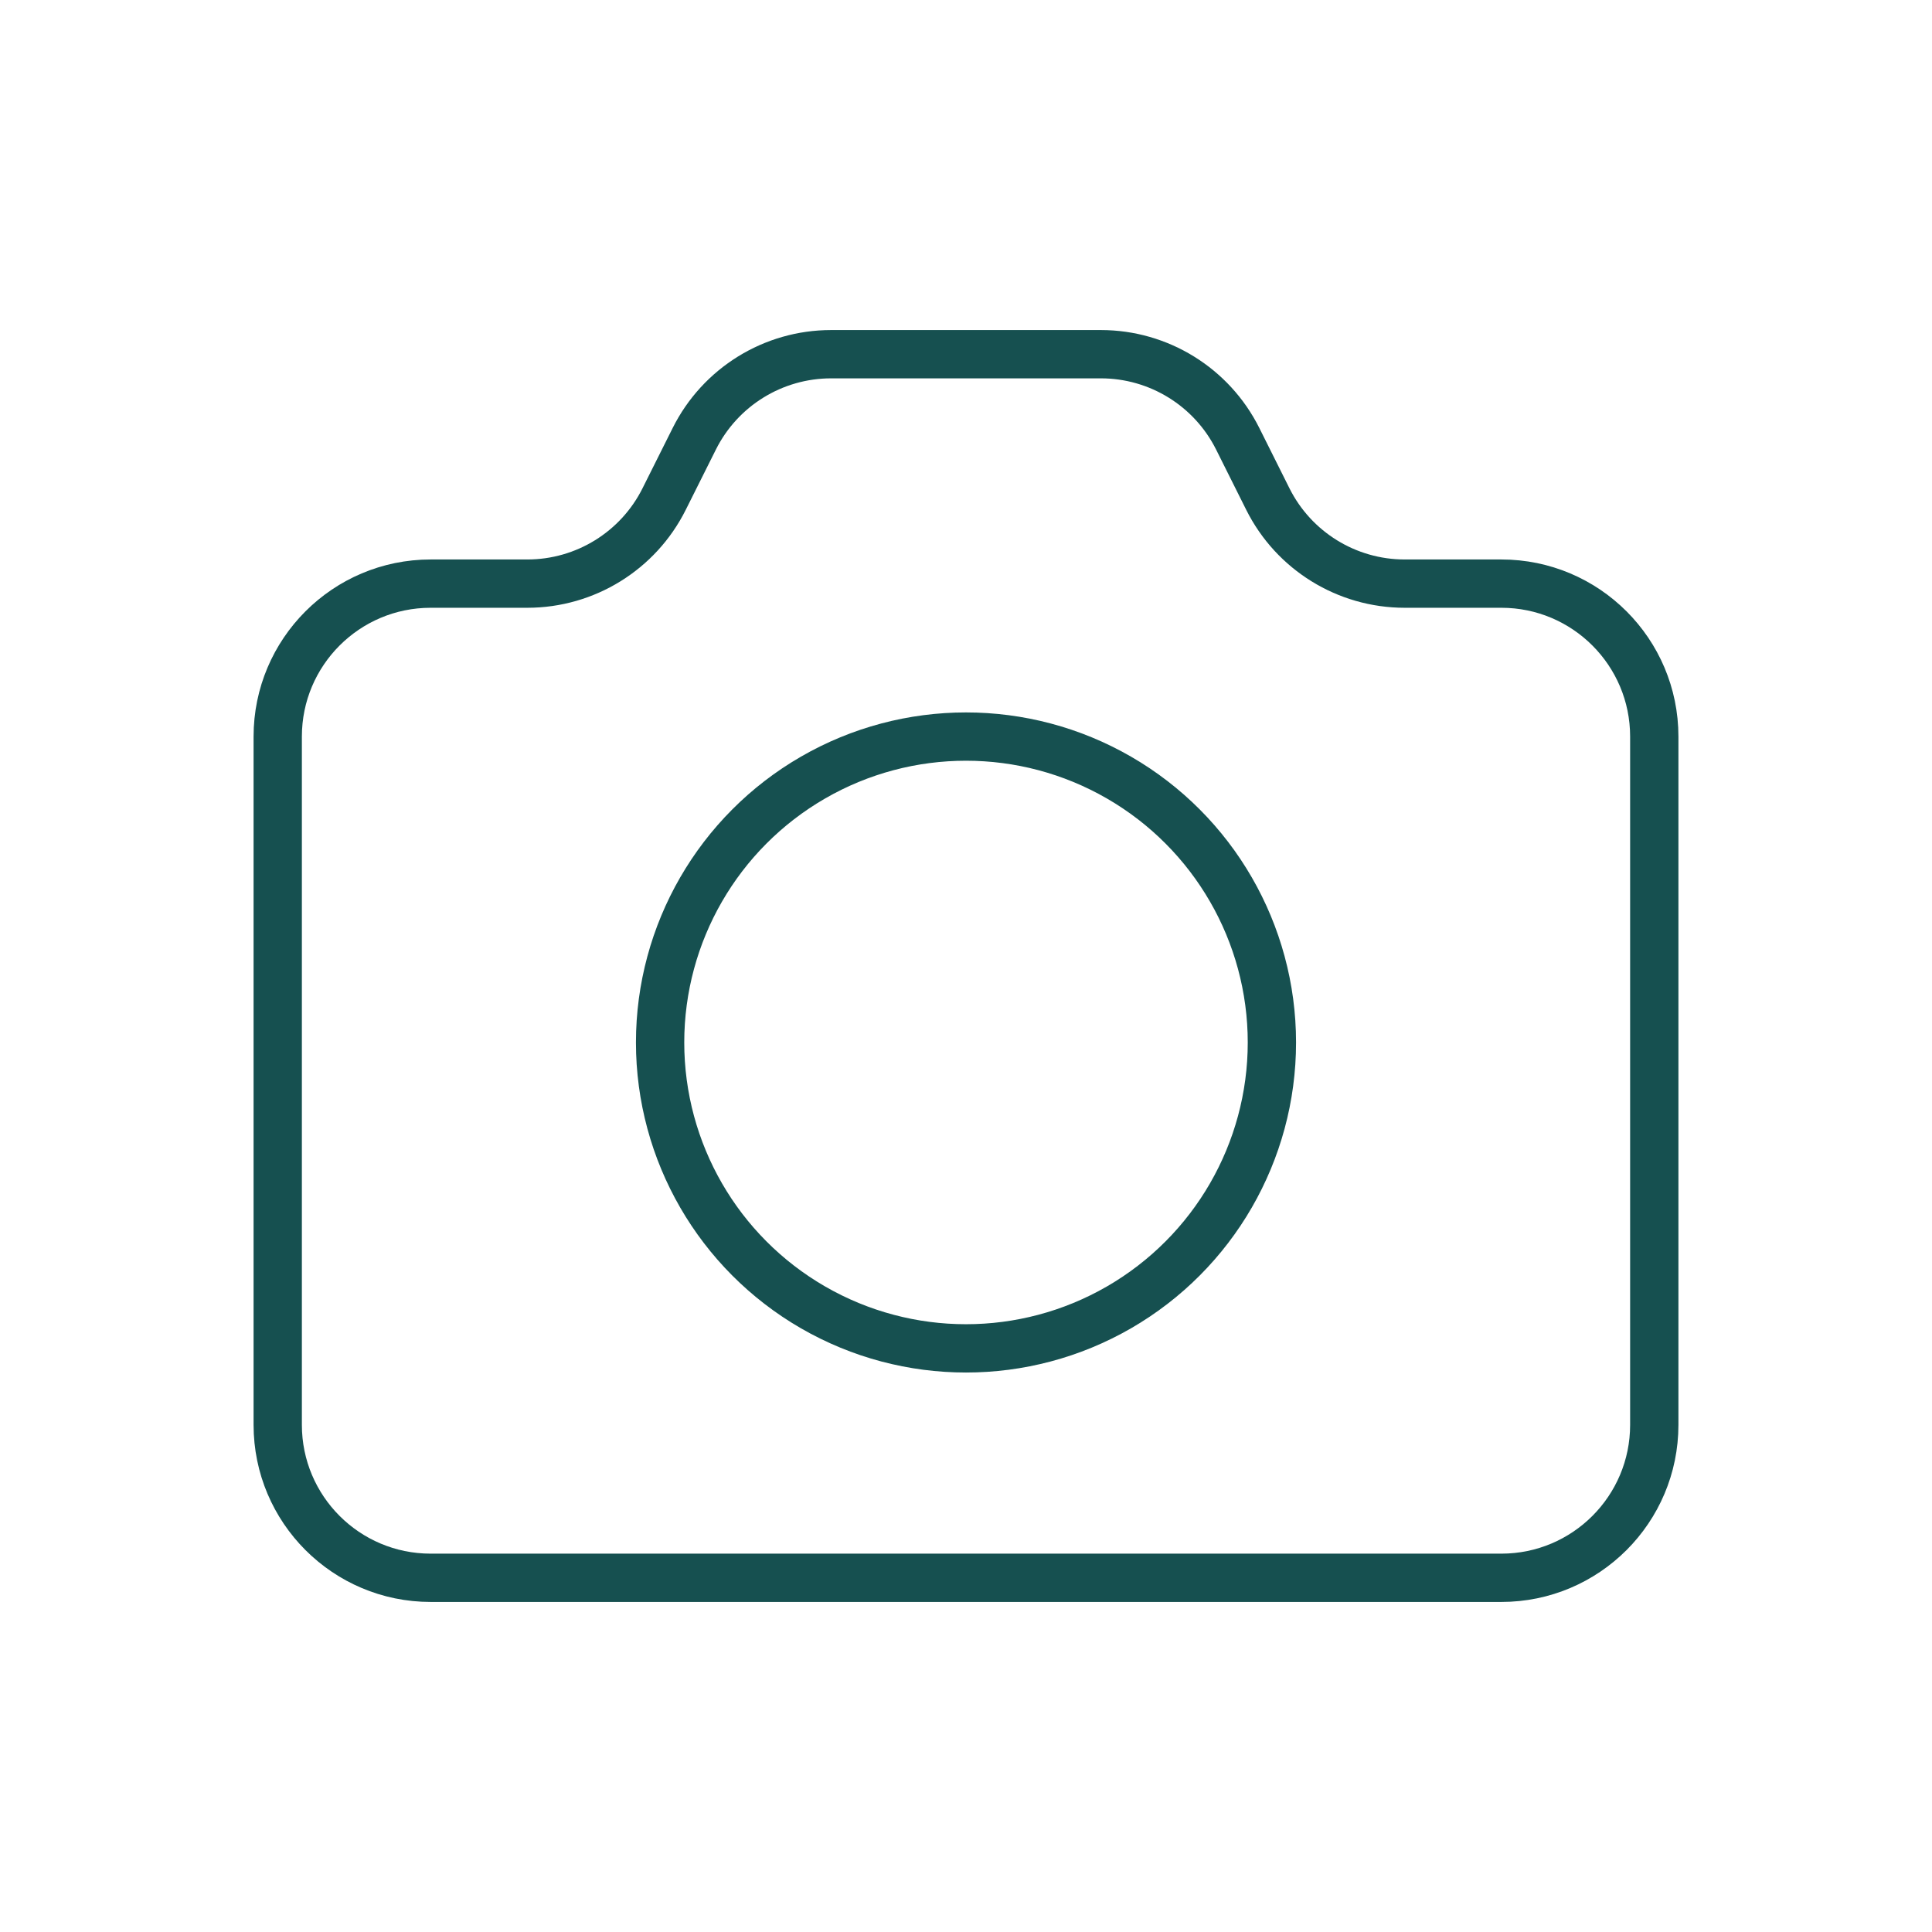
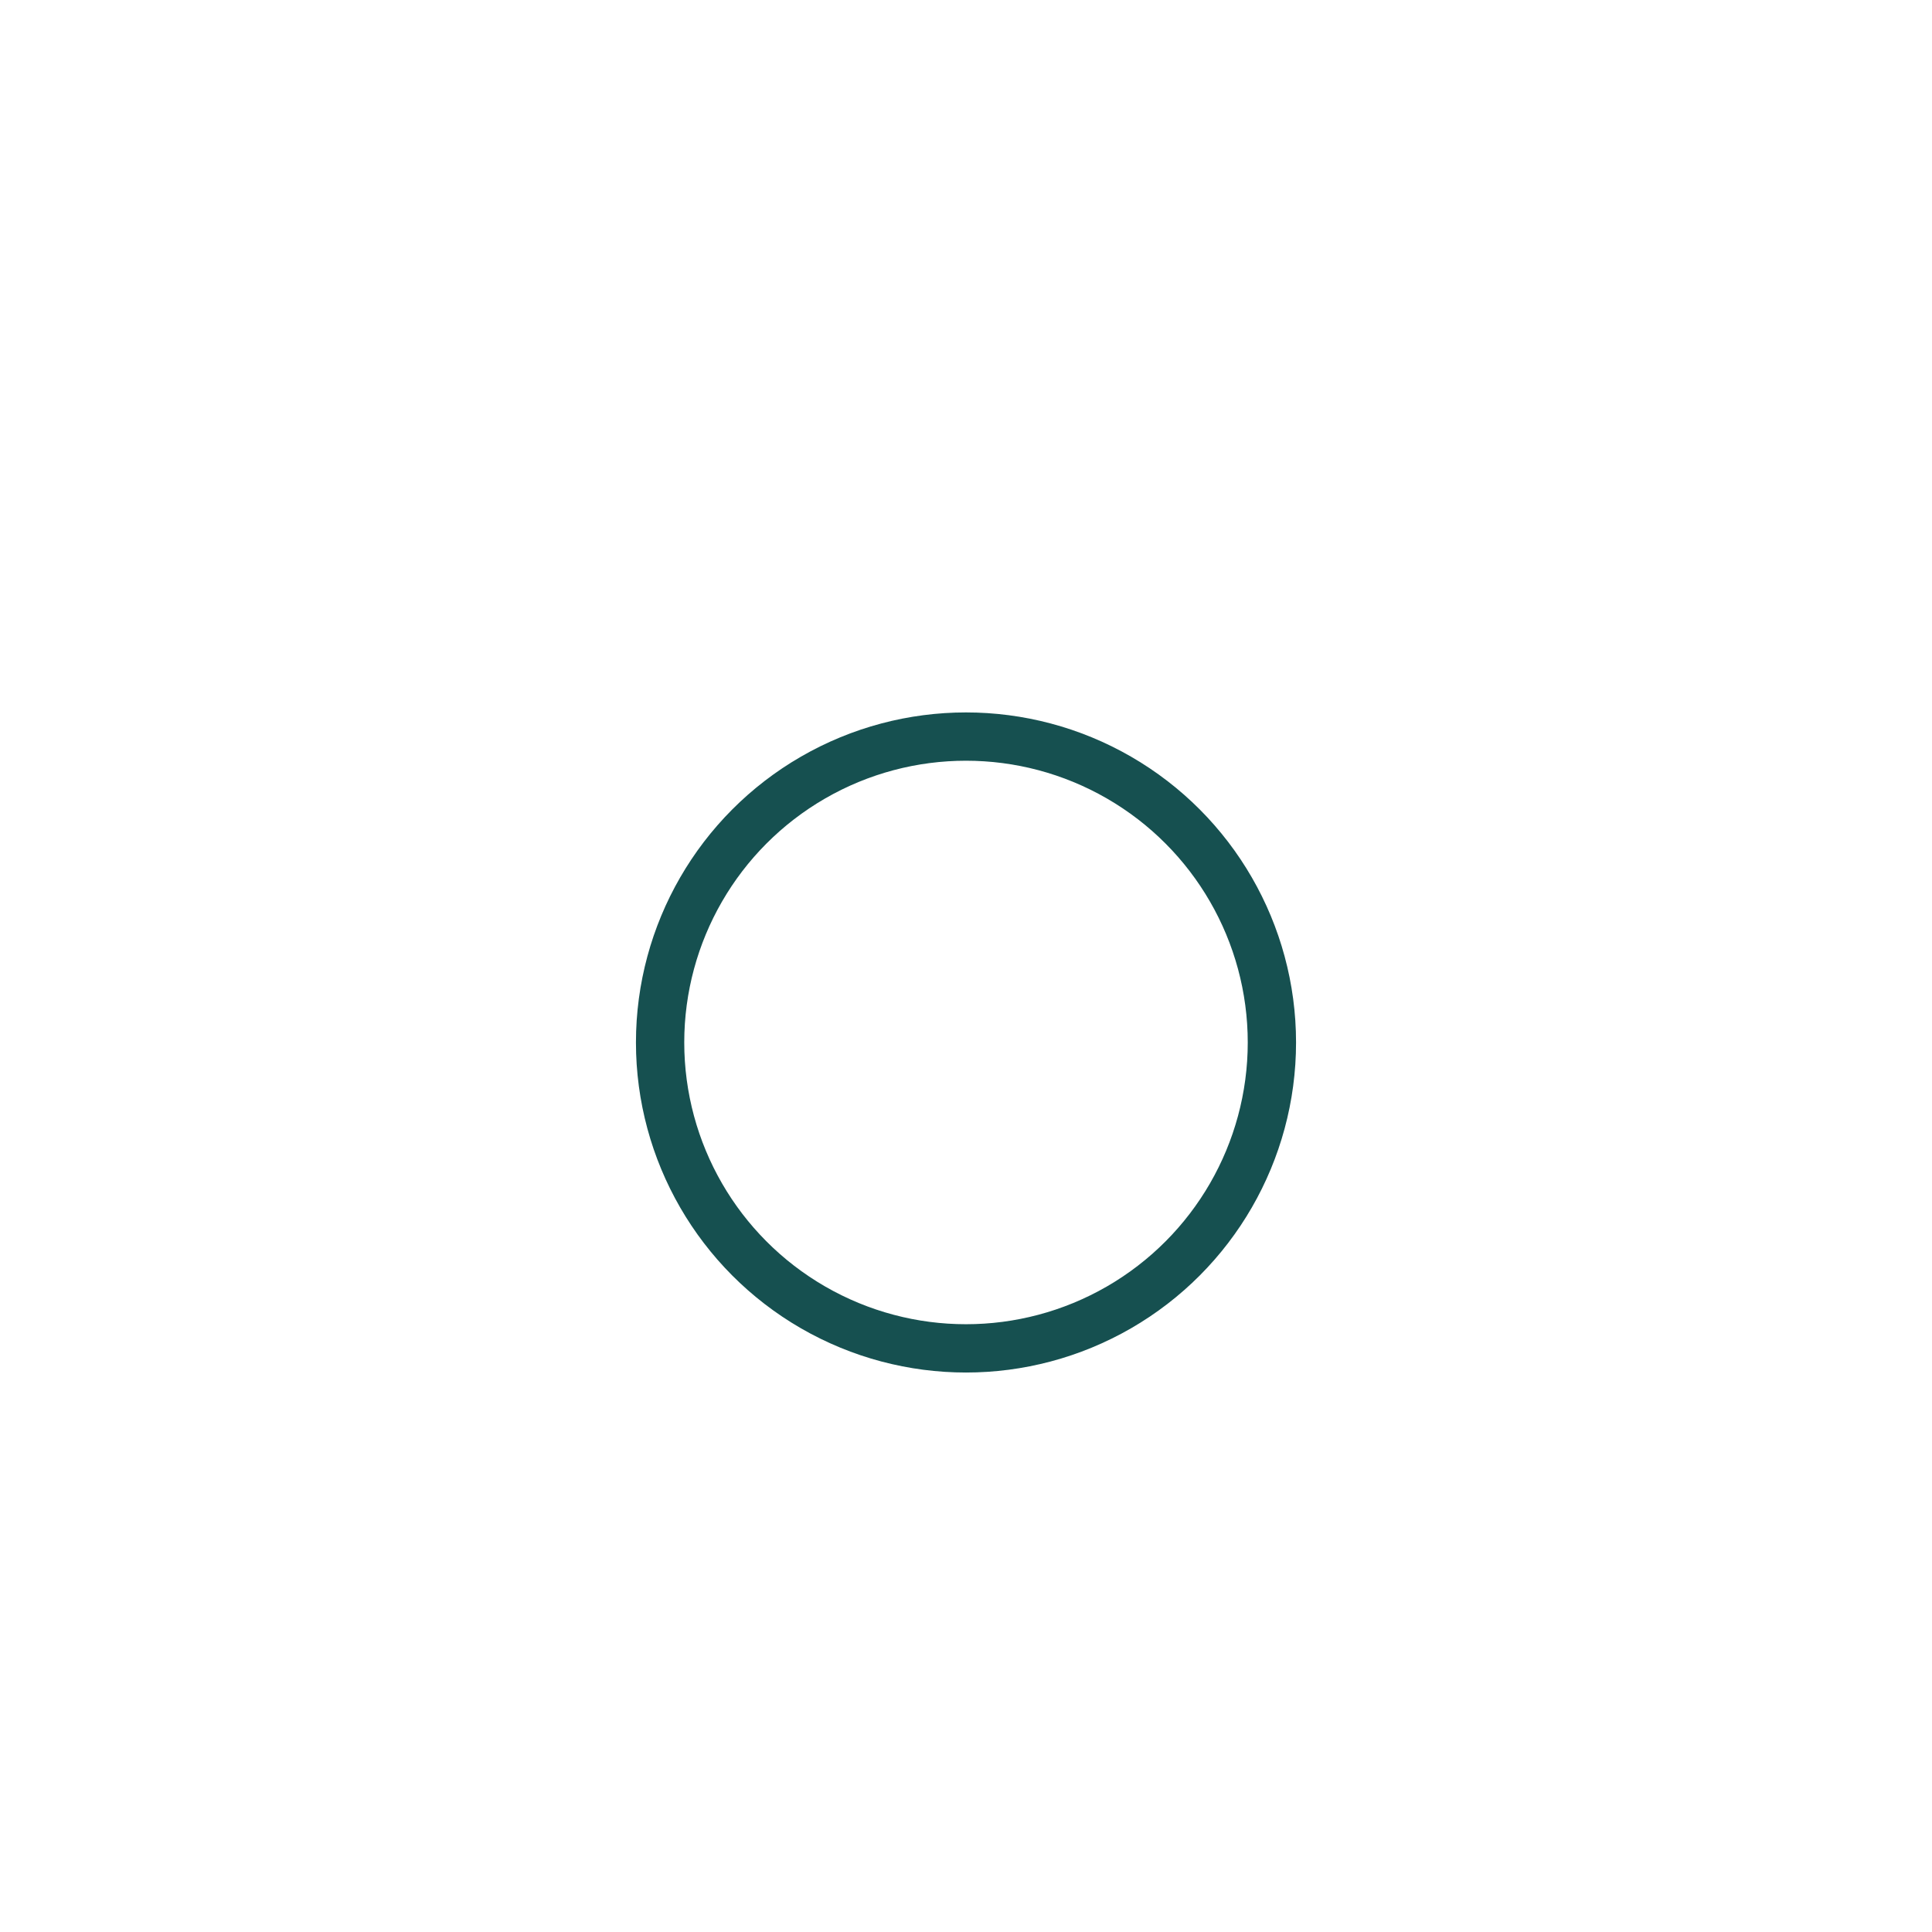
<svg xmlns="http://www.w3.org/2000/svg" width="60" height="60" viewBox="0 0 60 60" fill="none">
-   <path d="M8.625 22.875C8.625 20.252 10.752 18.125 13.375 18.125H16.377C18.176 18.125 19.821 17.108 20.625 15.499L21.562 13.626C22.367 12.017 24.011 11 25.811 11H34.189C35.988 11 37.633 12.017 38.438 13.626L39.374 15.499C40.179 17.108 41.824 18.125 43.623 18.125H46.625C49.248 18.125 51.375 20.252 51.375 22.875V44.25C51.375 46.873 49.248 49 46.625 49H13.375C10.752 49 8.625 46.873 8.625 44.25V22.875Z" stroke="#165050" stroke-width="1.5" stroke-linejoin="round" />
  <circle cx="30" cy="32.375" r="9.5" stroke="#165050" stroke-width="1.5" stroke-linejoin="round" />
</svg>